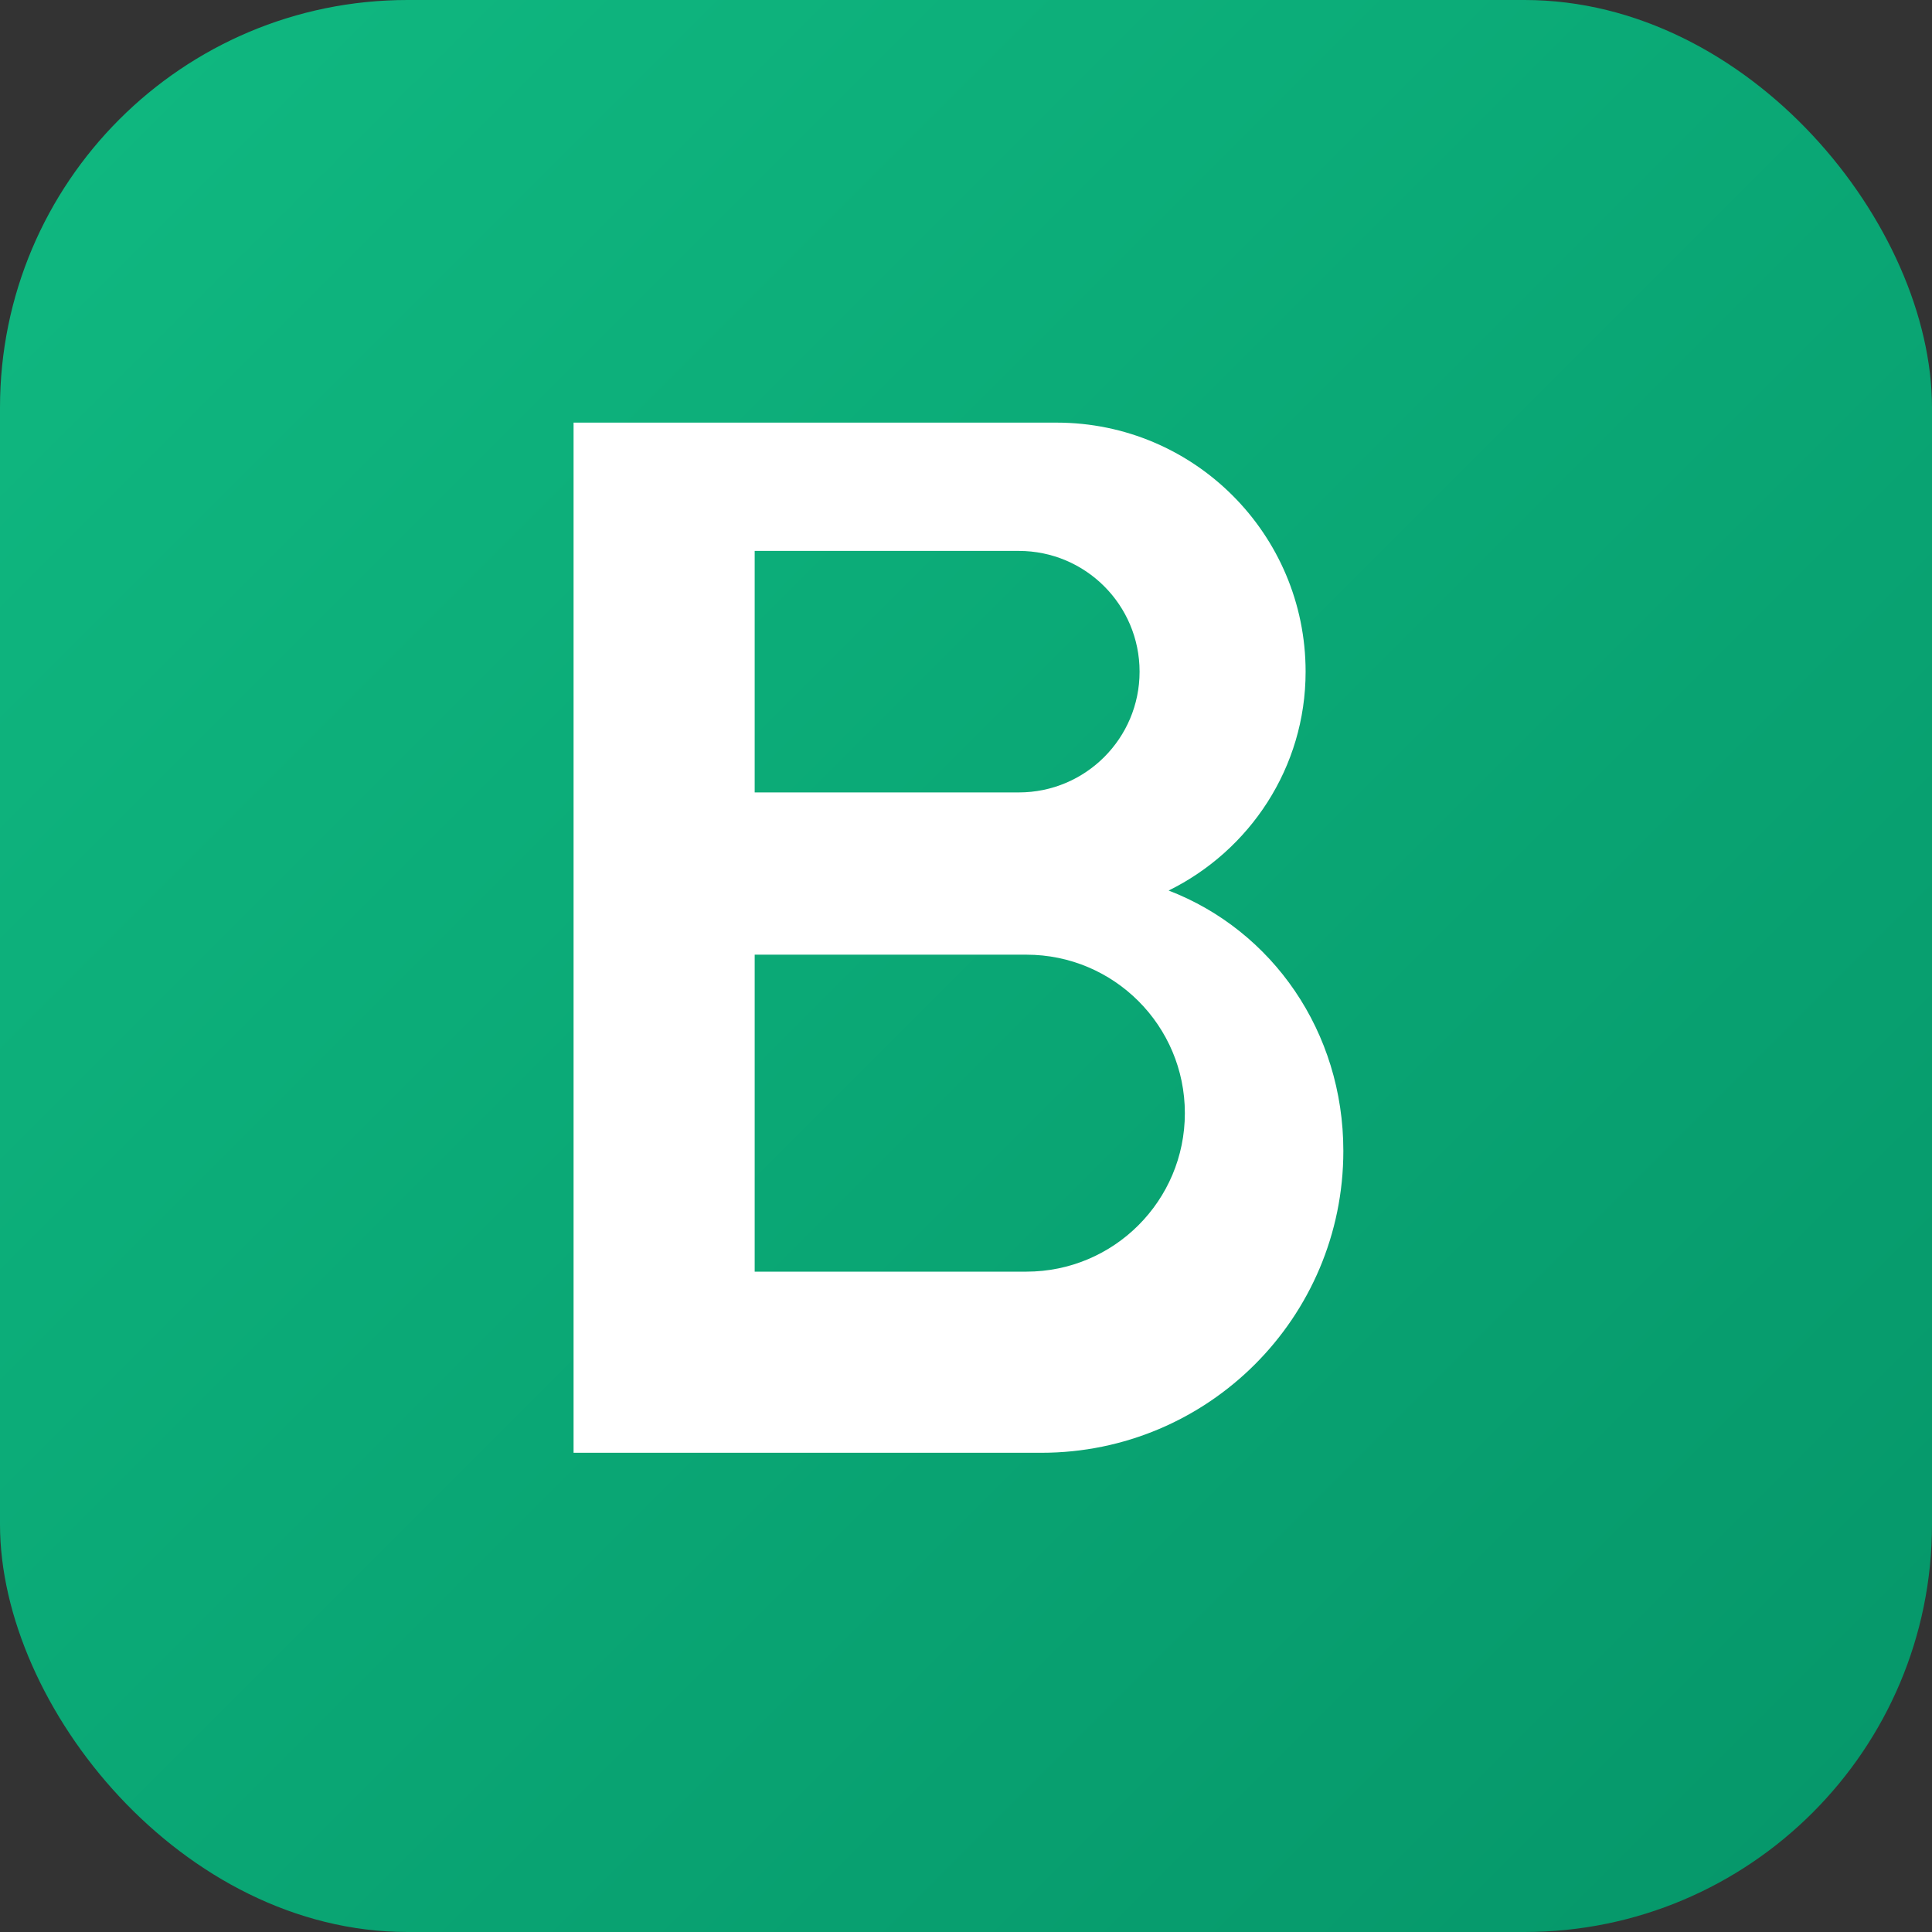
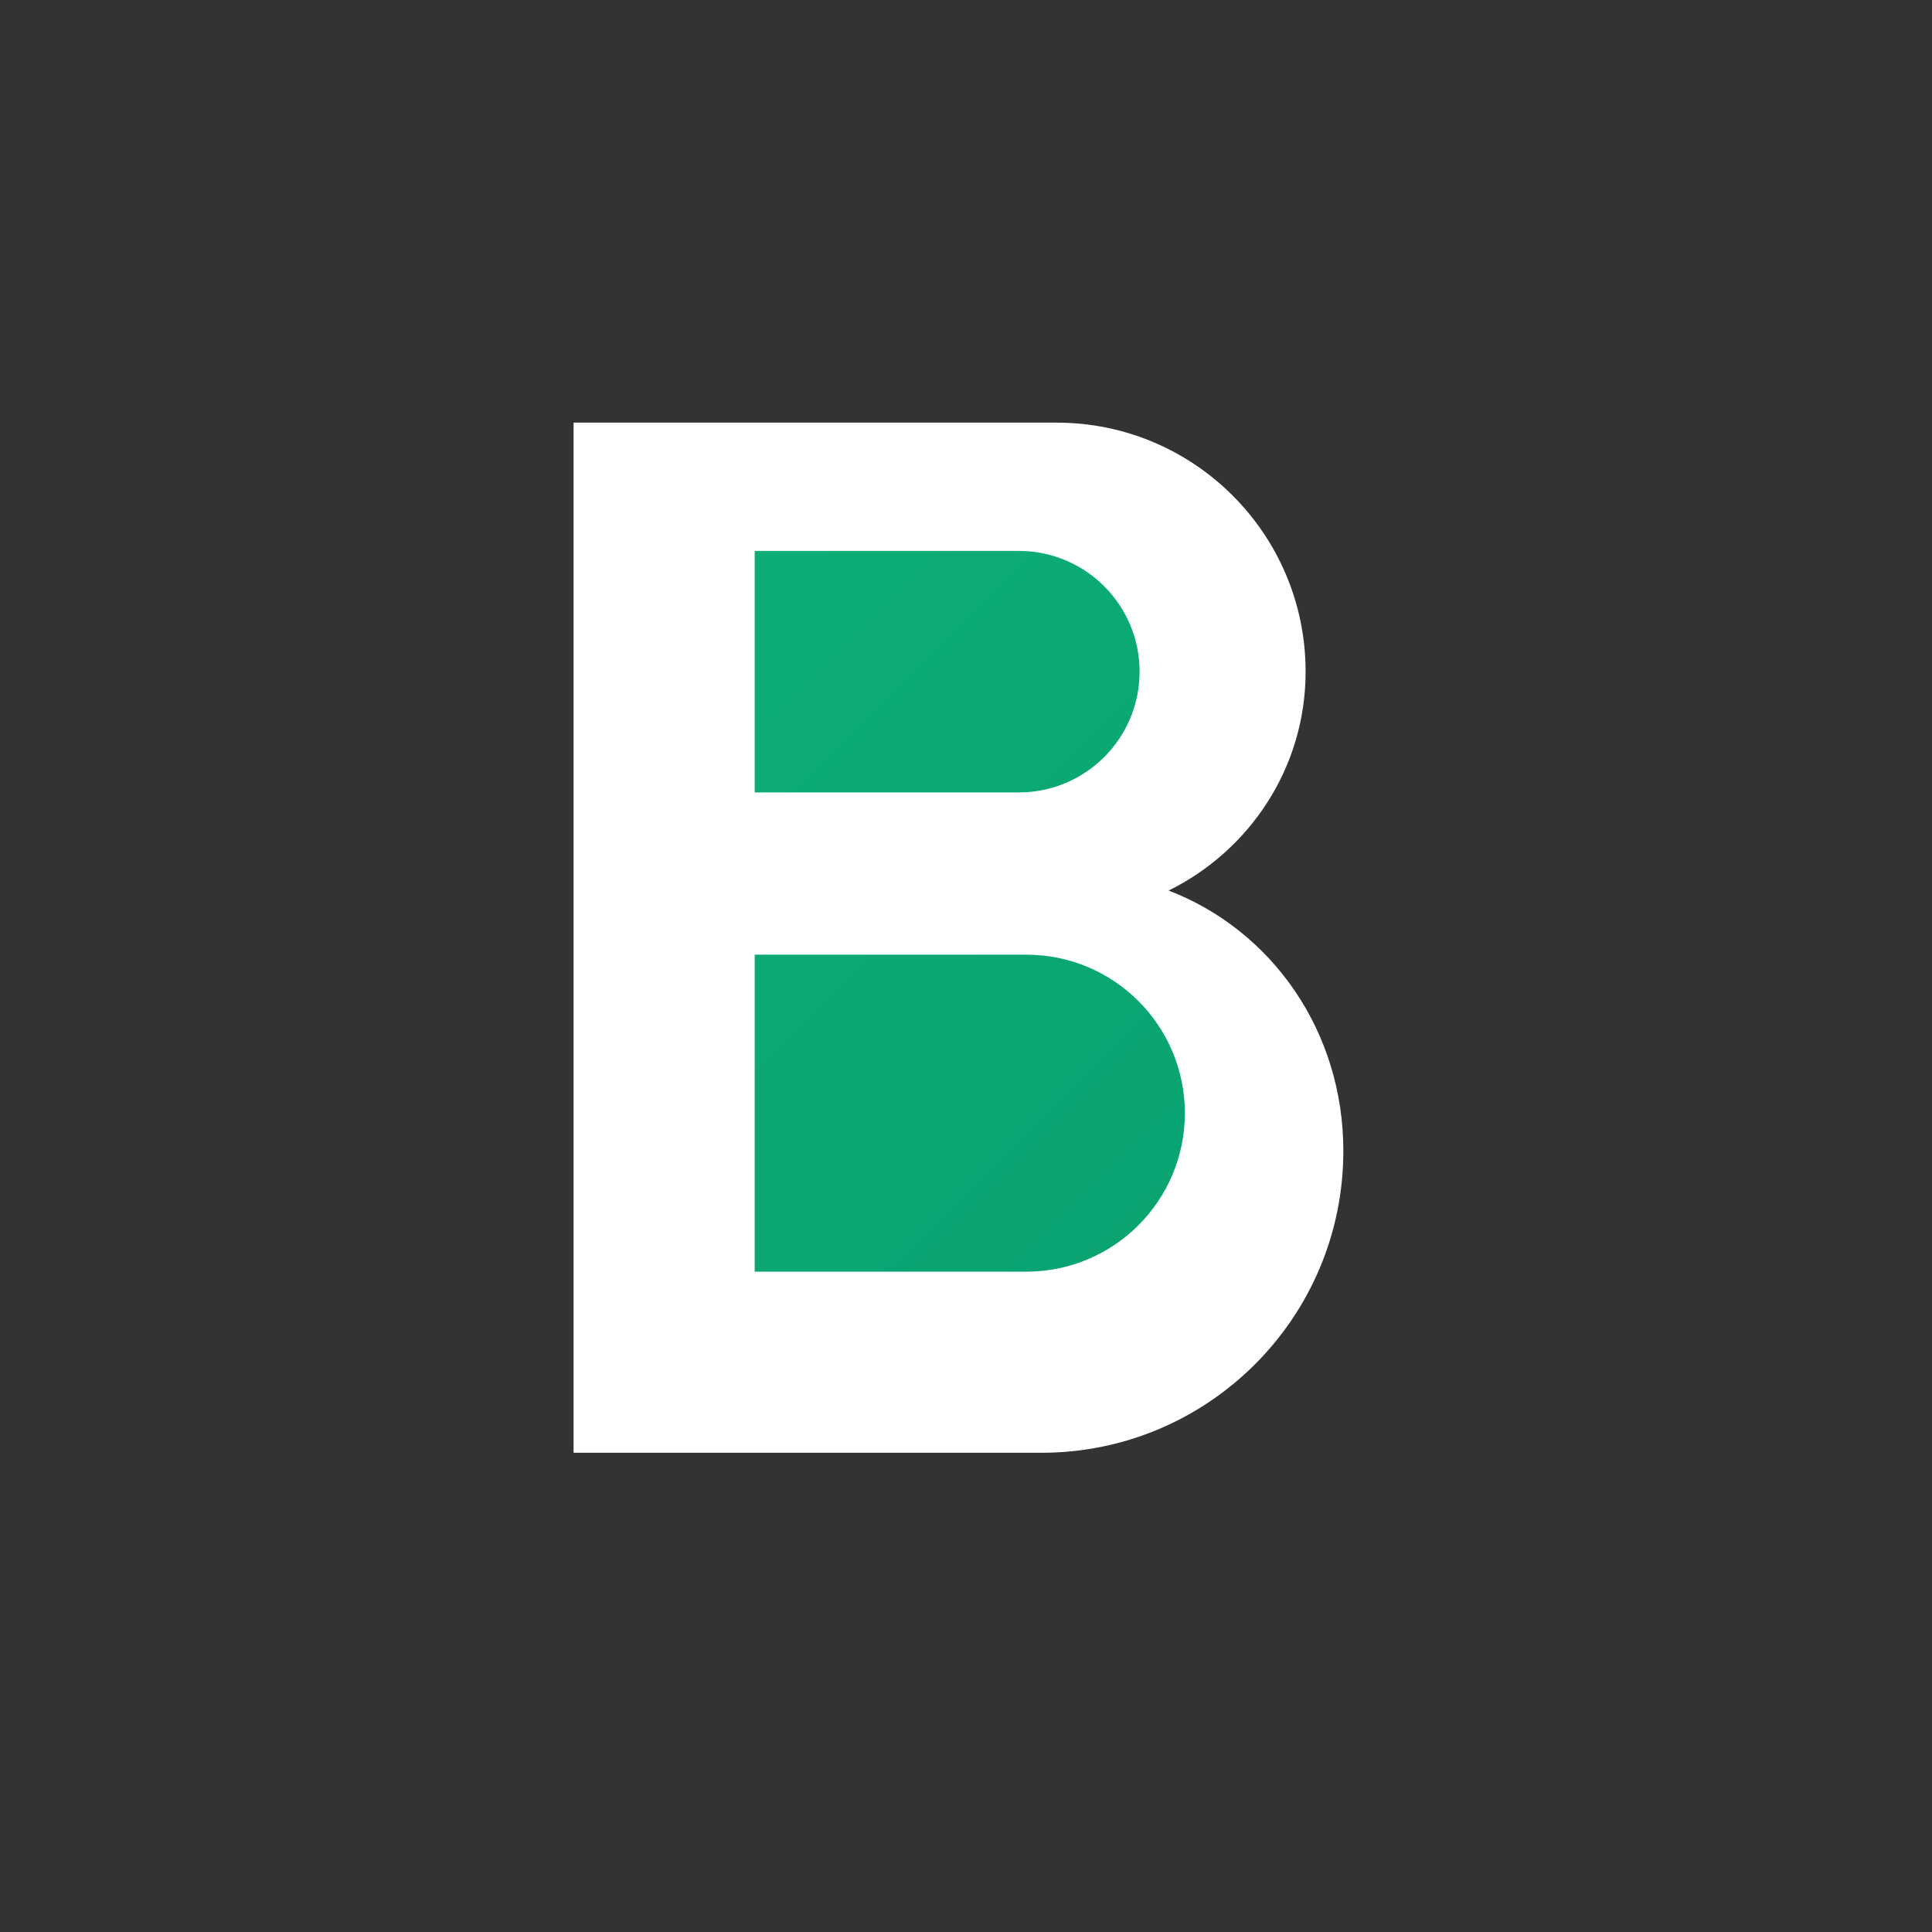
<svg xmlns="http://www.w3.org/2000/svg" width="512" height="512" viewBox="0 0 512 512" fill="none">
  <rect x="0" y="0" width="512" height="512" fill="#333333" stroke="none" />
-   <rect width="512" height="512" rx="108" fill="url(#gradient)" />
  <path d="M152 112H280C316.451 112 346 141.549 346 178C346 203.405 331.203 225.405 309.703 236C337.203 246.595 356 273.405 356 305C356 349.183 320.183 385 276 385H152V112Z" fill="white" />
  <path d="M200 160V210H270C287.673 210 302 195.673 302 178C302 160.327 287.673 146 270 146H200V160Z" fill="url(#gradient)" />
-   <path d="M200 258V337H272C295.196 337 314 318.196 314 295C314 271.804 295.196 253 272 253H200V258Z" fill="url(#gradient)" />
+   <path d="M200 258V337H272C295.196 337 314 318.196 314 295C314 271.804 295.196 253 272 253H200V258" fill="url(#gradient)" />
  <defs>
    <linearGradient id="gradient" x1="0" y1="0" x2="512" y2="512" gradientUnits="userSpaceOnUse">
      <stop offset="0%" stop-color="#10B981" />
      <stop offset="100%" stop-color="#059669" />
    </linearGradient>
  </defs>
</svg>